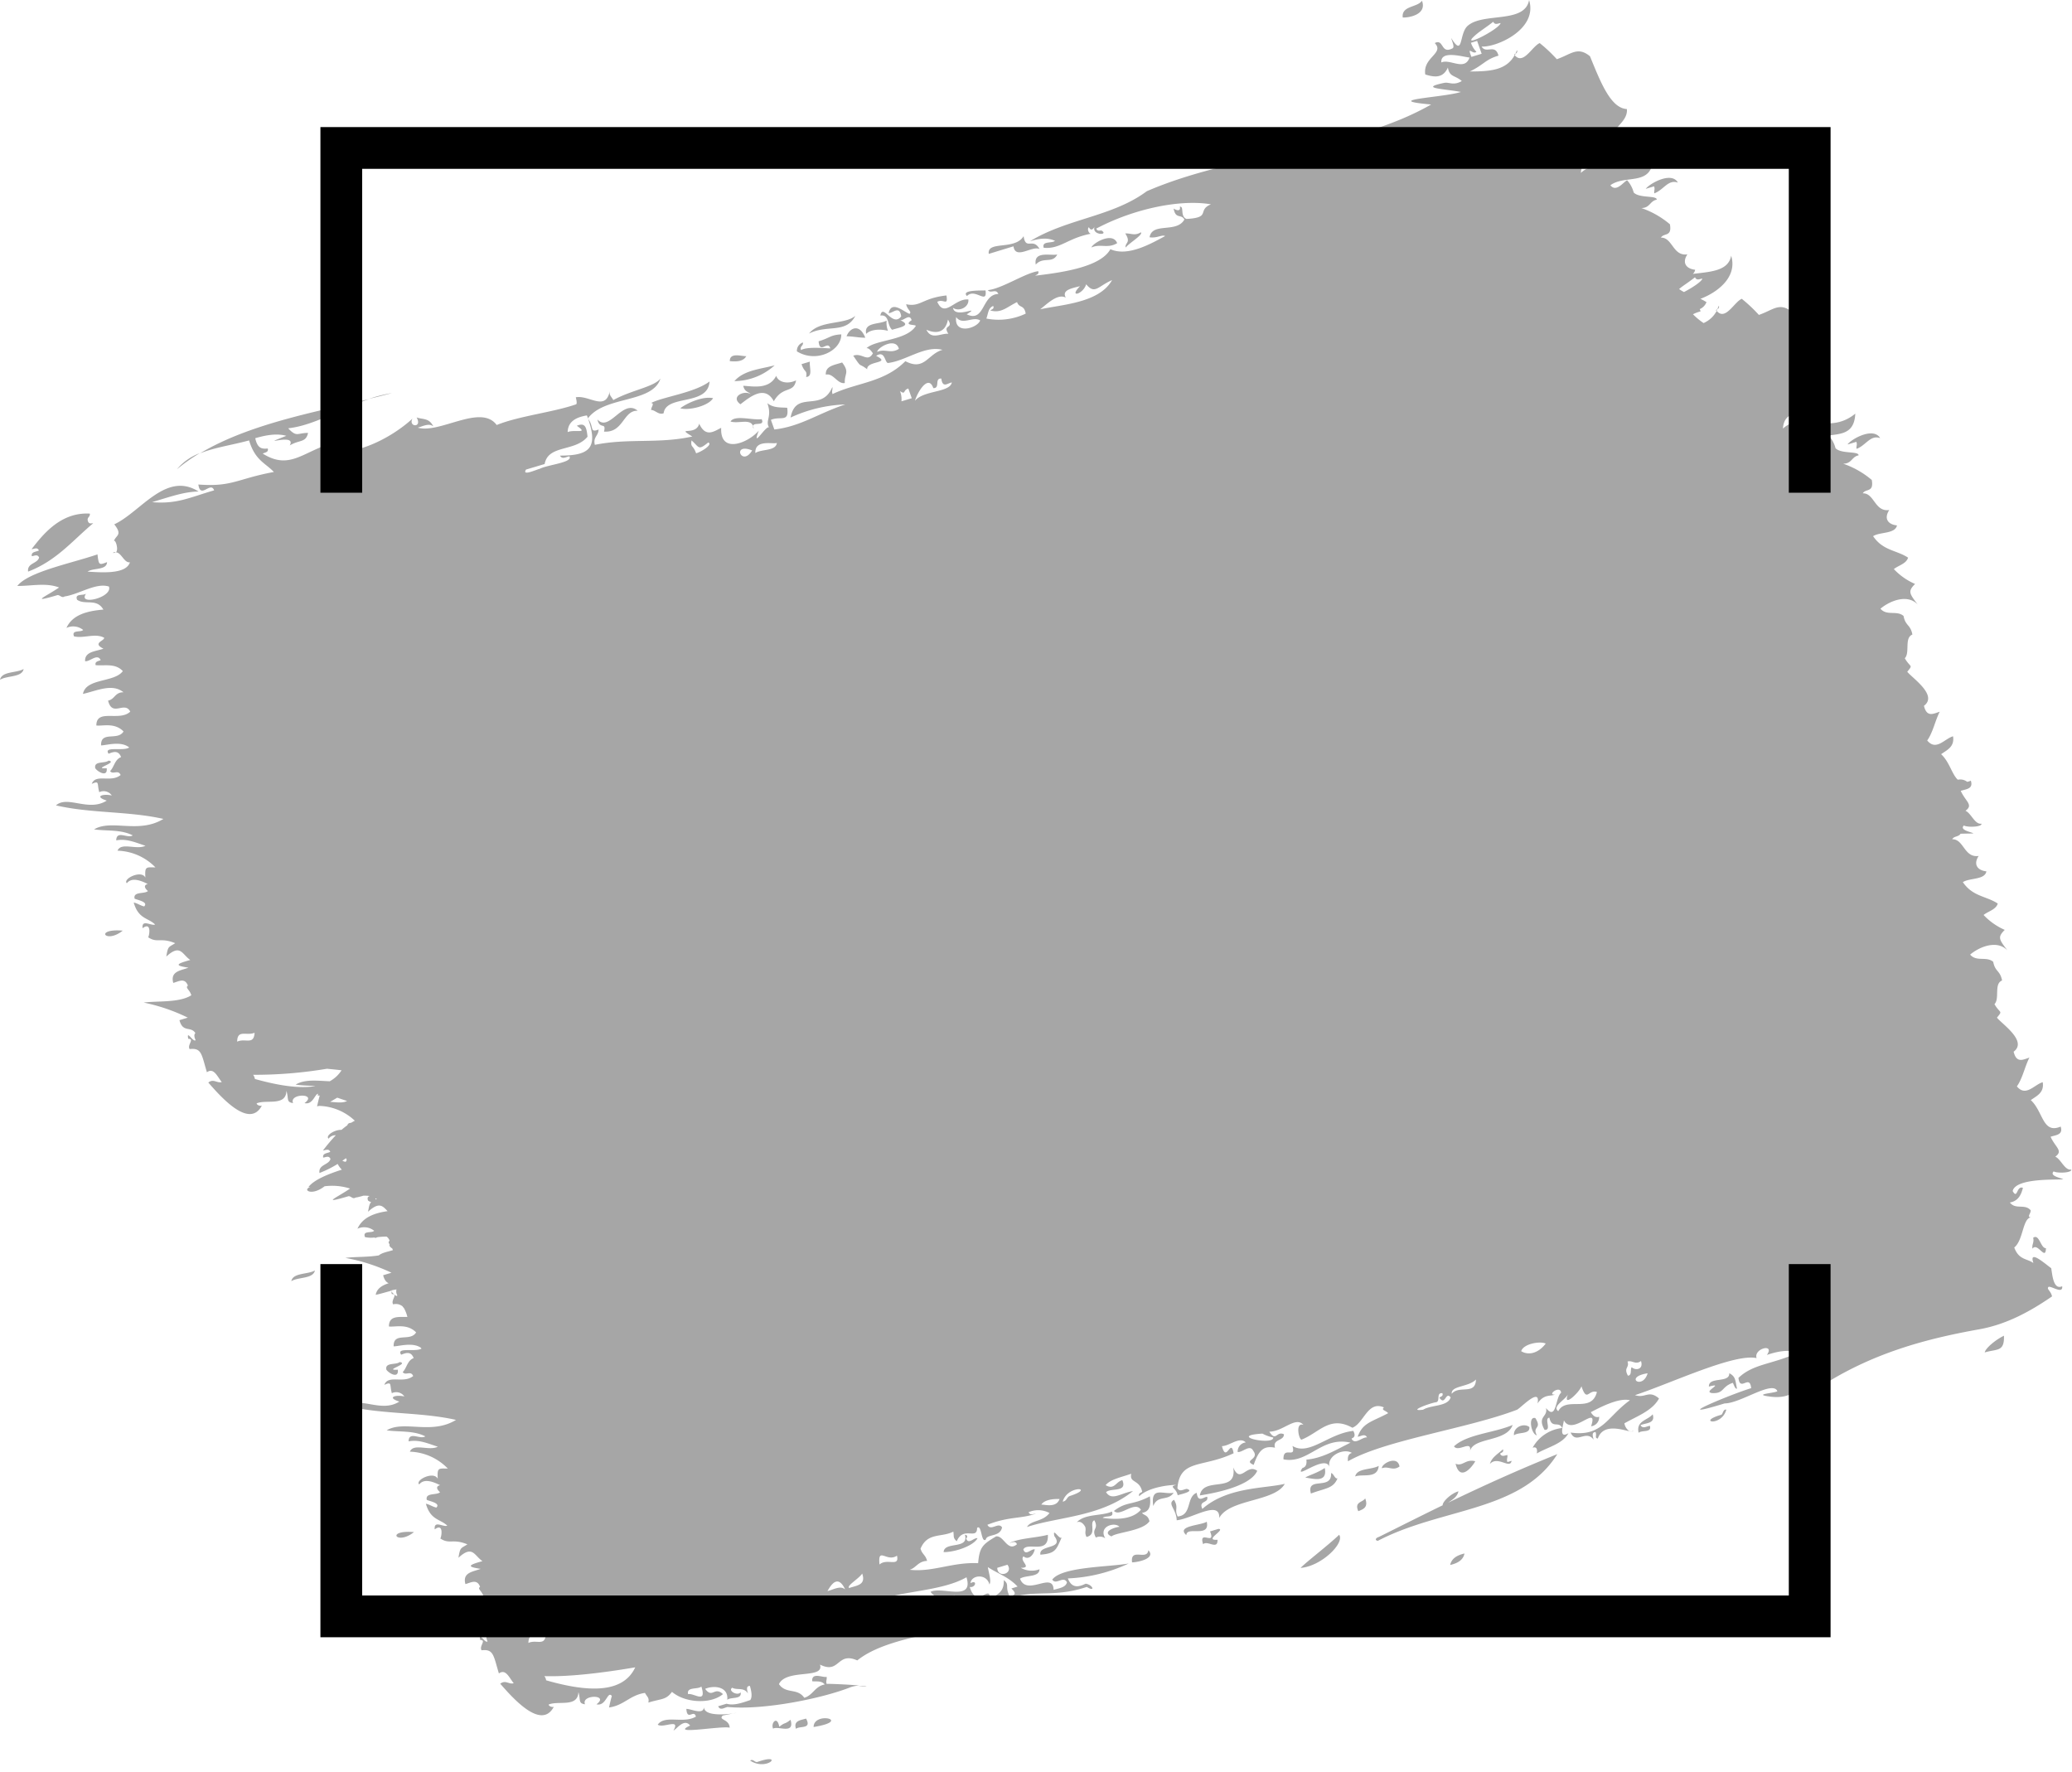
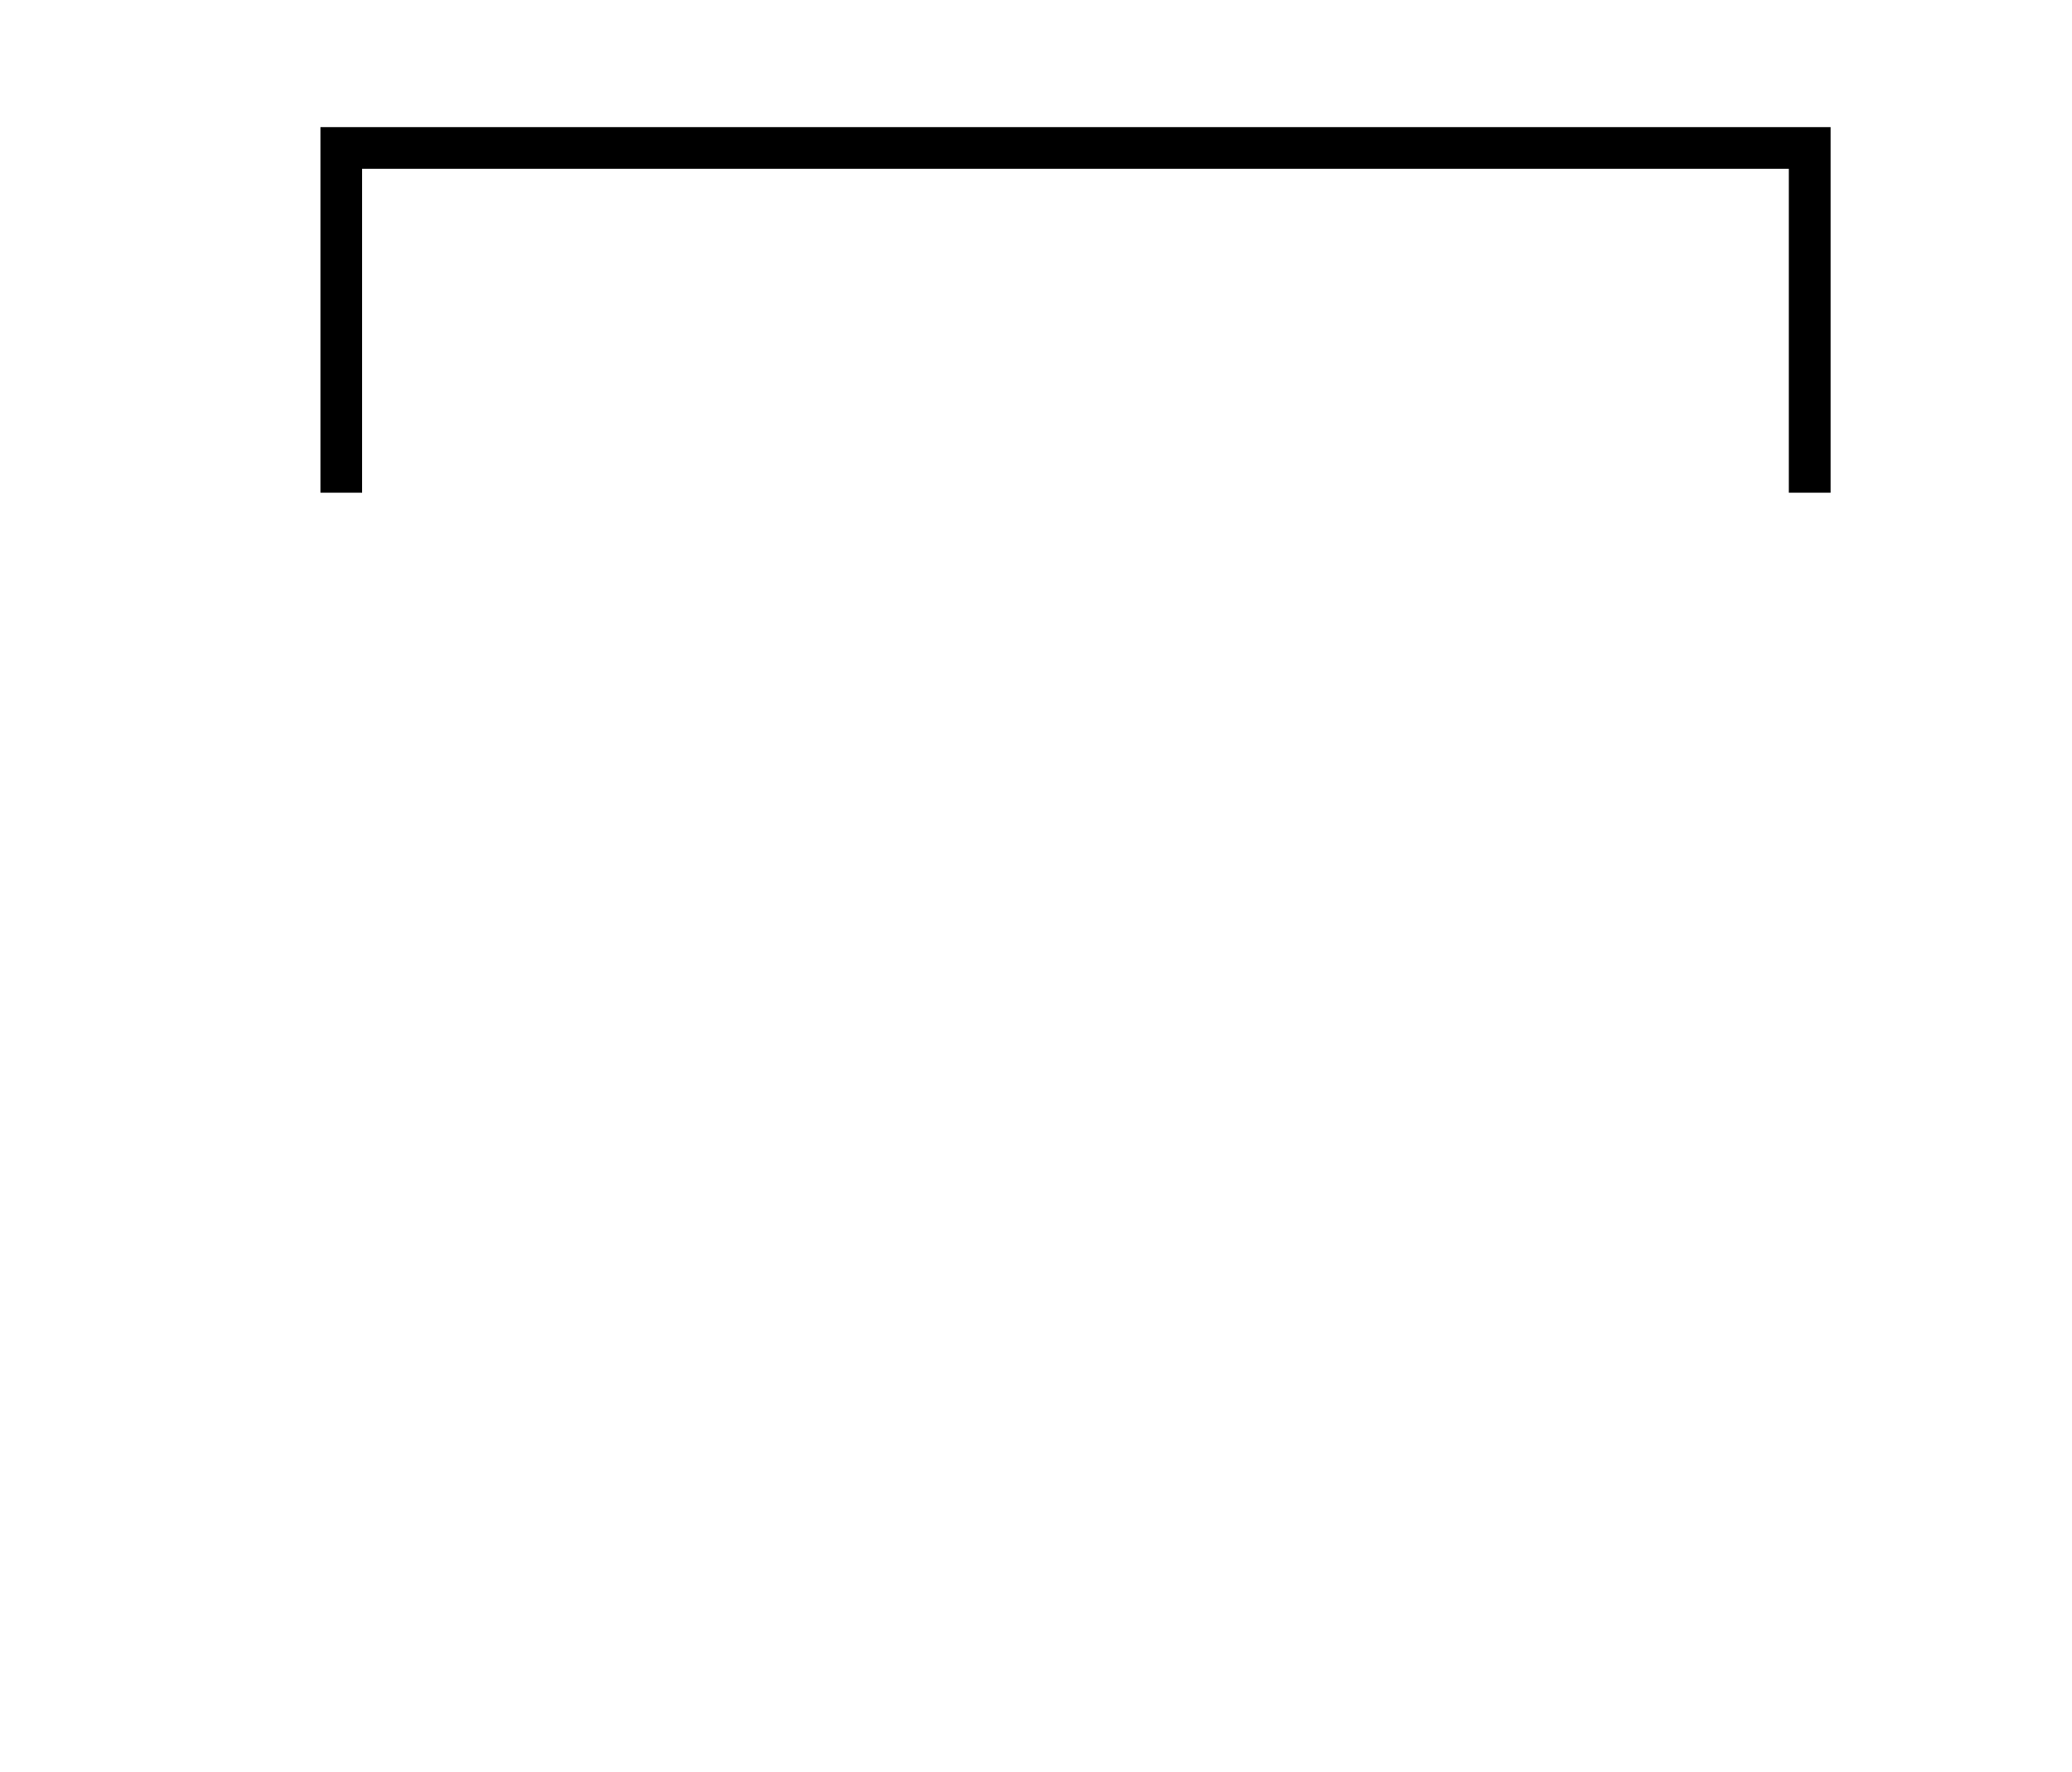
<svg xmlns="http://www.w3.org/2000/svg" data-name="Layer 1" fill="#000000" height="424.4" preserveAspectRatio="xMidYMid meet" version="1" viewBox="2.0 38.7 496.3 424.4" width="496.3" zoomAndPan="magnify">
  <g id="change1_1">
-     <path d="M29.72,170.92a.79.79,0,0,1-.7.21A1.18,1.18,0,0,1,29.72,170.92Zm175.05-51.67c1.53,0,3,.36,4.49.34C207.87,116.06,205.5,117.26,204.77,119.25Zm2.1-4.89c-2.52,2.15-8.54,1-11.08,4.23C200.18,116.37,204.6,118.71,206.87,114.36Zm-3.36,4.43c-2.65.15-2.61.81-5.43,1.66.28,3.26,2.23-.39,2.79,1.7-2.36-.11-5.72-.38-7,.41-.35-1,.62-1,.45-1.83a2.1,2.1,0,0,0-1.44,2.13C197.59,125.77,203.57,122.66,203.51,118.79Zm-16,7.42c-3.2.88-7.34,1.13-9.59,3.78A14.59,14.59,0,0,0,187.54,126.21Zm-29.61,9c1,.1.08.88.06,1.69,1,0,1.82,1.28,3,.78.6-4.59,10.62-1.62,11-7.61C168.37,132.8,160.63,133.78,157.93,135.24Zm7,1.27c2,.63,6.82-.53,7.9-2.41C170,133.48,165.85,135.69,164.94,136.51ZM23.07,163.56c-.35-1,.61-1,.44-1.84-6.92-.39-11.18,4.92-13.94,8.51.62,0,1.35-.56,1.75.32-.69.36-1.91.28-1.7,1.37.62-.06,1.35-.56,1.75.32-.41,1.5-2.92,1.3-2.64,3.37,6.8-2.58,10.69-7.49,15.6-11.58C23.88,164,23.35,164.3,23.07,163.56Zm8.33,98.05c-6.92-.57-4.12,3.29,0,0ZM7.66,198.94c-1.65,1-5.26.5-5.65,2.58C3.67,200.47,7.28,201,7.66,198.94Zm174.71-58.21c.18-1,2.91.15,2.07-1.63-2.23.31-6.43-1.09-7.46.56C178.81,140.26,181.69,138.89,182.37,140.73Zm17.44-12.29c1.79-.46,2.79,2.33,4.54,2-.12-2.28,1.23-2.49-.64-4.92C201.93,126.13,199.66,126.31,199.81,128.44ZM180.76,124c-1,.1-4-1-3.95,1.2C178.15,125.33,180,125.39,180.76,124Zm14.34,5c1.67-.12.71-2.35.89-3.68l-2,.6C194.7,128.06,195.38,127.24,195.1,129Zm-12.59,12.36a2.39,2.39,0,0,0-.14-.66A1.08,1.08,0,0,0,182.51,141.39ZM49.84,147.25a13.27,13.27,0,0,0-5.47,3.85A42.88,42.88,0,0,1,49.84,147.25Zm129.51-11.72c2.19-1.67,5.84-4.76,8-.72,2.2-3.83,4.71-1.77,5.33-5-2.25,1.06-4.34.31-4.76-1.1-1.71,3.44-5.83,2.46-7.9,2.4.39,1.56,1.21,1.33,1.8,2C180.29,132.08,176.85,133.71,179.35,135.53ZM342.6,38.88c-1.13,1.65-4.94,1.15-4.61,4C339,43,343.91,42.38,342.6,38.88ZM28,220.88c-.86.76-3.58,0-3.18,1.83.49.79,3,2.32,2.74,0C23.87,222.94,30.43,221.3,28,220.88ZM396.2,83.93l2-.6c.27.76-.07,1,.05,1.68,2.24-.81,3.3-3.41,5.65-2.57C402.39,79.69,397.13,82.65,396.2,83.93ZM90.36,134.24c1.89-.45,3.74-.91,5.51-1.39A35.26,35.26,0,0,0,90.36,134.24ZM271.62,98c.9-1.14,4.29-3.1,3.64-3.66-1.45.93-2.48.18-3.73.28C273,96.91,271.41,96.76,271.62,98ZM146.68,142.08c4.69.32,4.56-5.12,8.07-5-3.59-3-6.8,5.29-9.65,2.09C145.67,141.72,147.25,139.66,146.68,142.08Zm103.4-40c1.79-2,4-.13,5.16-2.42C253.66,100,249.58,98.73,250.08,102Zm19.52-5.1c-1-2.83-5.73-.15-6.19,1C265.63,97,267.29,98.32,269.6,96.94ZM251,98.35c-1.58-2.87-3.3.43-3.82-3.08-2.07,3.46-8.82,1-8.34,4.24l5.92-1.81C245.23,101,249.25,97.46,251,98.35ZM365.35,50.71c-.11.3-.23.58-.36.85A.6.6,0,0,0,365.35,50.71ZM214.69,117.94a5.4,5.4,0,0,1-.32-2.46c-1.66,1-5.52.29-4.89,3.19C210.51,117.6,212.82,117.44,214.69,117.94Zm150-66.16.14.16a3.41,3.41,0,0,0,.21-.38A2.07,2.07,0,0,0,364.64,51.78ZM238.06,108.26c-1.07.06-5.95-.16-4.44,1.35C235.52,107.58,238.54,111.82,238.06,108.26ZM413,113a2,2,0,0,0,.14.16l.21-.38A1.59,1.59,0,0,0,413,113Zm37.67,54.14c2.36,3.48,5.6,3.31,8.37,5.13-.44,1.47-2.27,1.83-3.41,2.74a15.38,15.38,0,0,0,5.08,3.56c-1.71,1.73-1.45,2.21.64,4.93-2.46-2.6-6.67-.9-8.93,1,1.54,1.8,3.89.33,5.53,1.73.47,2.46,1.65,2,2.12,4.46-2,.79-.52,4.35-1.82,5.68,1.35,2.32,2.06,1.44.59,3.23,1.19,1.52,7.39,5.62,4,8.16.68,2.85,2.28,1.89,3.78,1.41-1.13,2.21-1.61,4.93-3,6.89,2.13,2.6,4.14-.41,6.19-1,.39,2.52-1.41,3.26-2.86,4.29,2,1.82,2.59,4.84,4,6.11a2.78,2.78,0,0,1,2.26.51,4.28,4.28,0,0,0,.86-.28c.64,2-1.11,2-2.42,2.44,1.2,2.61,3.09,3.35,1.14,4.77,1.38.6,2.24,3.34,3.82,3.09.23.77-3.24.95-4.21.44-1.1,1.09,1.69,1.54,2.29,1.87-.21.07-1.46.05-3.08.1-.46.78-1.57.52-2,1.32,2.79-.07,2.84,4.51,6.34,4-1.31,1.95-.38,3.45,1.85,3.69-.38,2.08-4,1.53-5.64,2.58,2.35,3.48,5.59,3.31,8.36,5.13-.44,1.47-2.27,1.83-3.4,2.74a15.53,15.53,0,0,0,5.07,3.57c-1.71,1.72-1.44,2.2.65,4.92-2.47-2.6-6.68-.9-8.94,1,1.55,1.8,3.89.33,5.53,1.73.47,2.46,1.65,2,2.12,4.47-2,.78-.51,4.34-1.82,5.67,1.35,2.32,2.06,1.44.59,3.23,1.19,1.52,7.39,5.62,4,8.16.69,2.85,2.29,1.89,3.78,1.41-1.13,2.21-1.61,4.93-3,6.89,2.14,2.6,4.15-.41,6.19-1,.39,2.52-1.41,3.26-2.86,4.29,3,2.74,2.8,8.19,7.16,6.34.64,2-1.12,2-2.42,2.44,1.19,2.61,3.09,3.35,1.13,4.77,1.38.6,2.25,3.34,3.82,3.09.23.77-3.23.95-4.21.44-1.09,1.09,1.7,1.55,2.29,1.87-.65.24-11.36-.48-12.11,2.83,1.21,2.14.88-1.39,2.46-.76-.44,1.67-1.1,3.15-3.13,3.51,1.4,1.82,3.61.2,5,1.89,0,.8-1,1.57.05,1.68-2,.18-1.83,5.51-4,7.2,1.09,3,3,2.61,4.59,3.72-1.14-3.29,2.57,0,4.27,1.25.29,1.93.59,5.23,2.62,4.32.21,1.94-2.4,0-3.24.13-.62.55.54.93.81,2.3-5.49,3.79-11.13,6.76-17.44,7.88-12,2.15-25.92,5.54-39.17,14.49-5.45-.77-5.27,2.35-10.91,1.63-4.76-.6,2-.87,1.71-1.37-1.27-2.5-8.84,3-12.61,3-14.51,4.45,1.87-2.33,6.36-3.65-.37-3.48-2.67,1-3.05-2.46,3.61-3.46,8.16-3.19,14.26-6.07-2.25-.77-4.8-.33-7.45.57,2-2.85-3.22-1.57-2.47.76-5.37-1.18-20.54,6.05-29.12,8.87,2.49.85,3.26-1.35,5.75.8-1.59,2.94-5.22,4.21-8.29,5.95a2.79,2.79,0,0,0,1.22,1.9c-2-.42-6.34-1.9-7.59,1.74-.84-.13-.19-.69-.54-1.54-.94,0-.72.89-.45,1.84-1.83-2.56-4.21,1.23-5.52-1.73,7.63,1.08,8.69-3.79,14.21-7.74-2.74-.68-7.34,1.81-9.38,2.86.55.89,1.19,1.39,2,1.09a2.16,2.16,0,0,1-1.93,2.28c1.85-5.58-4.45,2.54-6.51-1.41-.15,1.14-1.35,4.54,1.08,3.07-1.35,2.57-4.95,3.33-7.58,4.86.22-1.11-.12-1.7-1-1.37a9.25,9.25,0,0,1,7.08-4.73c-.8-1.77-2.49.27-3.06-2.48-1.38.17.67,3.11-1.16,2.92-1.84-3.32.87-3,.35-5.23,2.56,3.18,2.22-2.56,3.62-3.66-.19-1.92-3.51.58-1.48.45-1.11.47-2.62-.19-4.17,2.13.83-4.17-4.11,1.18-4.93,1.5-11.79,4.52-31.55,7.23-40.47,12.34-.12-1,.07-1.77.94-2-2-1.23-6,.65-5.39,3.34-1-3.11-8.66,3.43-6.46.27.86-.22,1.07-1,.94-2,3.91-.35,7-2.31,10.58-4.07-7-1.61-10.05,5.17-16.06,4-.13-3.37,3.09.05,2.15-3.21,4,2.44,8.57-2.95,14.58-3.61.64,1.27.13,1.59-.44,1.85.81,1.65,2.54-.43,3.73-.28-.53-1-1.47-.26-2.25-.17,1.21-3.39,3.35-3.53,7.3-5.64-.53-.64-1.78-.74-1-1.38-3.91-1.71-4.8,3.8-7.57,4.87-5.37-3-7.86,1.11-12.12,2.83-.63.32-1.69-4.24.4-3.52-1.91-2.15-4.83,1.6-8.17,1.63,1.62,2.57,1.7-.26,3.5.63,0,1.66-2.77,1.07-2.14,3.21-3-.63-4,1-5.11,4.11-2.65-1.14,1.5-1.26-.1-3.36-.82-1.67-2.54.43-3.73.28a2.16,2.16,0,0,1,1.93-2.29c-1.47-1.52-3.87.86-5.7.88,1.06,4.2,2.14-2.14,2.79,1.71-7.49,3.55-12.84,1.32-13.46,8.35.53,1,1.47.28,2.25.18,2,.58-1.47,1.29-2.19,1.52-.29-1.78-2.27-2-.33-2.47-1.73,0-6.6.53-8.88,2.71-.25-.74.39-.78.72-1.06-.61-3-3.17-2.06-2.62-4.32-3,1-5,1.38-6.14,2.73,2.13,1.23,2.41-.82,4-1.2,1.28,3.05-2.78,1.78-3.9,2.88,1.38,2.17,3.49.22,6.46-.27-7.74,6.23-18,6.15-25.39,8.61.84-1.63,3.79-1.21,5.38-3.35a5.73,5.73,0,0,0-5-.19c.4.88,1.13.38,1.75.32-3.39,1.31-6.37.61-11.62,2.69.82,1.66,2.63-.78,3.51.64-.52,2.4-3.63,1.47-3.9,2.9-1.15.94-.93-3.75-2.08-2.79,0,3-3.27-.55-4.88,3.2-.95-.84-.62-1.15-.81-2.31-2.88,1.47-6.18.11-7.86,4.09.43,1.4,1.18,1.44,1.58,2.92-2.17.09-2.55,1.61-4.17,2.13,5.54.61,10.18-1.87,16.39-1.58.32-3.86,1.08-4.5,4.3-6.42,1.88-.25,2.72,3.83,5,1.88-.4-.9-1.13-.38-1.75-.32,2.38-1.14,6.41-1.21,9.15-1.94.26,4.79-4.84,1.63-5.87,3.49.5,1.69,1.87-.19,2.74,0-.27,1.3-1.48,2.7-2.7,1.67-1.11,1.1,2.26,2.77-.66,2.75a5.36,5.36,0,0,0,4.49.35c-.06,2-3.34,1.32-4.67,2.26,1.67,4.34,7.93-1.88,8.05,2.67,1.31-.4,2.92-.57,3.19-1.81-.82-1.67-2.63.77-3.51-.65,2.31-3.13,13.76-3,18.31-3.86a38.09,38.09,0,0,1-14.58,3.58c.94,2.4,2.54,2.1,4.27,1.26,1.74.26,2.39,2.12.27.77-8.83,3-13.76-.06-21,3.86,3.09,1.24-2.92,2.34-4.67,2.26.41,2.75,2,.74,3,.8-8,4.13-24.56,4.43-32.31,10.69-4.91-2.19-4.14,3.38-8.93,1,1.13,3.57-8.07.92-9.83,4.68,1.7,2.45,4.38.84,6.07,3.27,2.14-.65,2.51-2.74,4.89-3.19-.82-1-2-.63-3-.78-.15-2.25,2.58-.79,3.46-1.05.12.65-.23.91,0,1.68,2.21,0,6.62.28,7.23.35l.61.07a7,7,0,0,0-2.09.38c-6.81,2.71-20.9,5.56-29.48,4.74-.81.17-1.76.94-2.25-.17l2-.61c1.7.51,3.7-.19,5.7-.88.48-.72.33-1.93-.1-3.38-.94,0-.72.88-.45,1.83-1-1.62-2.57-.73-3.78-1.4-1.12.71,1.26,2.05,2,1.1.39,1.78-2.32,1.05-3.19,1.8.34-3.2-3.19-3.54-5.3-2.63,1.77,2.41,2.19-.67,4.27,1.26-2.89,2.45-9.05,2.16-12.21-.54-1.49,2-2.44,1.56-5.66,2.57.24-1.2-.23-1.26-.81-2.32-3.65.54-5,3-8.61,3.49.2-.94.42-1.86.67-2.76-1.05-1.33-1.32,2.56-3.68,2,3.24-2.39-3.76-2.39-2.74,0-1.68-.24-1-1-1.58-2.94-.14,3.79-4.84,2-7.13,3,0,.46,1.11.75,1.26.48-3,5.87-10-2.22-12.86-5.47,1.31-1,2.07.24,3.23-.12-1.07-1.28-1.89-3.54-3.55-2.34-1.31-4.31-1.24-5.89-4.15-5.55-.65-1,1.26-2.47-.32-2.46-.51-2.32,1.19.95,1.75.32-.39-.87-.37-1.4,0-1.69-1.09-1.75-3,0-3.82-3.1l2-.6a43.65,43.65,0,0,0-10.56-3.61c3.1-.44,8.53.1,11.41-1.76-.37-1.36-1.55-1.75-.82-2.31-.75-1.95-2.19-1-3.51-.64-.76-2.82,1.8-2.94,3.64-3.65-3.24-.49-3.15-.87.44-1.85-2-1.36-2.34-3.93-5.75-.81.43-2.53.48-2.17,2.15-3.21-3.56-1.46-4.26.09-6.52-1.43.21.15,1.06-3.92-1.31-2.16-.26-2.31,2.17-.42,3-.9-1.74-1.63-4-1.29-5.12-5.24.86.16,1.64.75,2.51.92,1.09-1.09-1.7-1.53-2.3-1.85-.39-1.78,2.33-1.05,3.19-1.82-.89-.78-1-1.44,0-1.69-1.77-.91-3.88-1.63-5-.18-1.07-1,3.45-3.3,4.44-1.36-.16-2.72.17-2.46,2.42-2.44a13.23,13.23,0,0,0-9.09-4.05c.84-2.11,4.59-.11,6.69-1.19-2.26-.71-4.45-1.77-7-1.28.06-2.54,2.79-.35,4-1.2-2.85-1.45-6.16-1-9.25-1.44,4.11-2.5,10.69,1.14,16.61-2.5-8.39-1.89-17.37-1.3-25.74-3.24,2.74-2.49,7.83,1.63,12.16-1.15-3.15-1-.84-1.71,1.21-1.22a2.37,2.37,0,0,0-3-.79c-.59-2.07.13-2.84-1.8-2,.94-2.52,4.6-.2,6.91-2.11-.57-1.4-1.83,0-2.51-.94,1-1,1.09-2.78,2.63-3.36-.66-1.67-1.82-1.28-3-.8-1.28-1.9,3.4-.56,4.88-1.47l-.22-.24c-2-1.36-5.46-.25-6.46-.3-.11-3.55,4-1,5.38-3.34-2.14-2.2-5.08-1.22-6.51-1.42,0-2.58,2.16-2.27,4.42-2.28a8,8,0,0,0-.84-2.14,2.45,2.45,0,0,1-.33-.41,2.56,2.56,0,0,0-2.24-.47c-.65-1,1.26-2.47-.32-2.46-.12-.54-.11-.77,0-.82-1.28.31-2.58.75-3.86,1,.29-1.54,1.56-2.27,3.11-2.78-.54-.22-1-.69-1.33-1.91l2-.6A43.94,43.94,0,0,0,84.73,340c2.1-.3,5.27-.15,8-.6.81-.68,2.2-.88,3.38-1.26a2.38,2.38,0,0,0-.16-.4c-.61-.39-.74-.69-.63-1-.25-.33-.36-.57,0-.85a1.94,1.94,0,0,0-.73-1,17.18,17.18,0,0,0-2.13.14c-.22.08-.43.16-.65.22l0-.15a7,7,0,0,1-2.38-.08c-.67-1.64,1.63-.88,2.19-1.52a3.79,3.79,0,0,0-4-.49c1.2-2.66,3.9-3.74,7.22-4.21-1.18-1.24-2-2.32-4.68.14.25-1.44.37-1.94.74-2.3a2.79,2.79,0,0,1-.73-.37c-.29-.7,0-1,.4-1.09A8,8,0,0,0,89,325.1a12.3,12.3,0,0,1-1.84.45c-.72.47-1.11-.46-1.75-.31-6.8,2-2.66.29.44-1.85a14.18,14.18,0,0,0-6.11-.55c-3.09,2.43-5.42.86-3.42.18h-.44c1.28-1.66,4.38-3,8-4.16a5.4,5.4,0,0,1-1-1.37,25.69,25.69,0,0,1-4.36,2.17c-.28-2.07,2.23-1.87,2.64-3.37-.39-.88-1.13-.38-1.75-.32-.21-1.09,1-1,1.7-1.38-.4-.87-1.13-.36-1.75-.32a43.42,43.42,0,0,1,3.08-3.65,2.1,2.1,0,0,0-1.75.82c-.78-.76,1.48-2.19,3.11-2.11a17,17,0,0,1,1.4-1.1c.13-.42.4-.56.9-.59.29-.18.59-.35.89-.5a12.92,12.92,0,0,0-8.52-3.55l0,0c-.18,0-.34.09-.52.11.19-.88.4-1.75.63-2.6-.15,0-.3,0-.45.05a1.63,1.63,0,0,1,.06-.47c-.75,0-1.25,2.73-3.25,2.24,3.24-2.38-3.76-2.39-2.74,0-1.68-.24-1-1-1.59-2.94-.13,3.8-4.83,2-7.13,3,0,.47,1.12.76,1.27.48-3,5.87-10-2.22-12.86-5.47,1.31-1,2.07.24,3.23-.12-1.07-1.28-1.89-3.54-3.56-2.34-1.3-4.31-1.23-5.89-4.14-5.55-.65-1,1.26-2.46-.32-2.46-.51-2.32,1.19.95,1.75.32-.39-.87-.37-1.4-.05-1.69-1.1-1.74-3,0-3.82-3.1l2-.6a43.79,43.79,0,0,0-10.56-3.61c3.09-.44,8.52.1,11.4-1.75-.36-1.36-1.54-1.75-.81-2.32-.75-1.95-2.19-1-3.51-.64-.76-2.82,1.8-2.94,3.64-3.65-3.24-.49-3.15-.86.44-1.84-2-1.37-2.34-3.94-5.75-.82.43-2.53.48-2.17,2.14-3.2-3.55-1.47-4.25.08-6.51-1.44.21.15,1.06-3.92-1.31-2.15-.26-2.32,2.17-.43,3-.9-1.74-1.64-4-1.3-5.12-5.25.86.16,1.64.75,2.5.93,1.1-1.1-1.69-1.54-2.29-1.86-.39-1.78,2.33-1.05,3.19-1.82-.89-.78-1-1.44-.05-1.69-1.77-.91-3.88-1.63-5-.18-1.07-1,3.45-3.3,4.44-1.36-.16-2.72.17-2.46,2.41-2.44a13.19,13.19,0,0,0-9.08-4c.84-2.11,4.58-.11,6.69-1.18-2.26-.72-4.45-1.78-7-1.29.06-2.54,2.79-.34,3.95-1.2-2.85-1.45-6.16-1-9.25-1.43,4.11-2.51,10.69,1.13,16.6-2.51-8.38-1.89-17.36-1.3-25.73-3.24,2.74-2.48,7.82,1.63,12.16-1.15-3.15-1-.84-1.71,1.21-1.22a2.37,2.37,0,0,0-3-.79c-.59-2.07.13-2.84-1.8-2,.94-2.52,4.6-.2,6.91-2.11-.57-1.4-1.84,0-2.52-.94,1-1,1.1-2.78,2.64-3.36-.66-1.67-1.82-1.28-3-.8-1.3-1.92,3.53-.52,4.94-1.5-2-1.68-5.7-.46-6.74-.5-.11-3.56,4-1,5.38-3.34-2.14-2.21-5.08-1.23-6.51-1.43,0-4.13,5.56-.86,8.12-3.32-1.34-2.65-4.31,1.43-5.31-2.64,1.65-.33,1.61-2,3.68-2-2.67-2.18-6.32-.37-9.7.4.71-3.83,7.57-2.68,9.55-5.47-1.82-1.94-4.28-1.21-6.51-1.42-.24-.93.67-.92,1.21-1.22-.82-1.67-2.55.42-3.73.28-.15-2.32,2.53-2.35,4.39-3-2.76-1.38.18-1.82.18-2.62-2.16-1.19-4.93.23-7.23-.34-.68-1.65,1.63-.89,2.19-1.53a3.79,3.79,0,0,0-4-.49c1.38-3.08,4.79-4.05,8.84-4.39-1.61-2.79-4.34-1-6.29-2.35-.67-1.64,1.63-.88,2.19-1.52-2.29,3.06,6.4,1,5.43-1.65-3.1-1-7.16,1.88-10.64,2.38-.71.47-1.1-.46-1.74-.31-6.8,2-2.66.29.44-1.84-3.07-1.2-6.62-.35-10-.37,2.61-3.39,12.83-5.39,19.2-7.56.31,2.57.36,2.62,2.29,1.85-.06,2-3.33,1.34-4.66,2.28,3,.16,9.22.76,10.14-2.24-1.36.22-2.05-2.34-3.34-2.38.78-.83-.4-3.77-.53-2.4.17-1.73,2.37-1.47.12-4.31,6.3-2.92,12.38-12.82,20.19-7.86-3.43.06-6.51,1.16-11.13,2.55,6,.51,9-1.14,14.86-2.83-.82-2.29-3.28,2.21-3.78-1.4,8.1.63,9.31-1.38,18.09-3-2.07-2.18-4.51-2.78-5.94-7.56-4.13,1.13-8.27,1.68-11.76,3.1,11.71-7,27.35-9.86,40.52-13-7,2.33-13,6.27-19.39,7,2.08,2.22,2.15,1.1,4.76,1.1-.53,2.4-2,1.58-4.39,3,1.85-3.26-8.42.67-.82-2.3-2.28-.63-4.83-.19-7.44.57.56,2.67,1.81,2.56,3,2.47.24.92-.67.92-1.21,1.22,6.11,3.82,9.24,0,15.63-2.2.16.94.07,1.4-.21,1.52,6.18,1.51,15.11-2.8,20.44-7.69-1.07,2,2.45,2.32,1-.3,1.39.54,3,.05,4,2.17-1-.86-2.41-.1-3.72.29,5.31,1.51,15.09-5.79,18.9-.64,5.45-2.2,13.37-3,19-4.95.39-.15-.07-1.69-.05-1.69,3.23-.6,7.2,3.55,8.17-1.64-.24,1.19.23,1.27.81,2.31,4.34-2.41,9.68-3.12,11.3-5.15-1.95,6-13.41,4.06-17.4,9.56,1.56,1.93.33,3.53,2.57,2.64,0,1.49-1.37,1.81-.89,3.67,8-1.64,15.3-.2,23.35-2-4.18-2.53.87,0,1.65-3.07,1.57,3.5,3.71,1.72,5.26,1-.3,6.48,6.62,3.51,9,.67-1.8,4.77,1.78-1.44,2.47-.75-1-1.69.8-2.54-.42-5.84,1.4,1.16,3.11,1,4.76,1.11.52,3.67-1.63,1.9-3.9,2.9.28.77.55,1.53.82,2.3,6.31-.71,10.6-3.9,17-6a34.2,34.2,0,0,0-13.1,3.14c1.26-6.74,7.41-1.09,10-7.31.13.65-.22.92.05,1.69,5.71-2.76,12.33-2.71,17.44-7.88,4.61,2.42,5.34-1.72,8.89-2.71-4.24-1.13-8.81,2.68-13.1,3.15-.76-.25-.68-3.09-2.79-1.71,3.83,1.91-2.3,1.09-2.15,3.21-2.22-1.72-1.15,0-3.33-3.25,2.11-.8,3.42,1.73,4.71-.58-.46-.62-.91-1.24-1.53-1.23,2.3-2.1,9.53-1.76,11.8-5.31,0-.42-3.08,0-1-1.39-.5-1.7-1.87.19-2.74,0,2.93,1.3-.21,1.75-1.92,2.3-1.25-1-.6-3.73-2.84-3.4.63-3.1,2.92,2.94,5,.19-.4-2.74-2-.73-3-.79.66-3.17,3.7-.24,5,.19.61-.57-.54-.93-.81-2.31,3.44.74,3.83-1.47,9.65-2.1.45,2.72-.79.67-2.2,1.53,1.81,4,4.14-.88,7.45-.57.21,1.88-2.28,3-3.68,2,.45,2.79,7-.87,3.29,1.56,4.38,2.07,3.56-4.79,7.57-4.87-.57-1.4-1.83,0-2.51-.93,3.33-.31,9.05-4.17,12.06-4.53.26.76-.39.78-.71,1.07,6.68-.78,15.65-2.11,18-6.34,4.3,1.94,10.18-1.6,13.1-3.14-.64-.43-2,.57-3.72.28.66-3.69,6.47-.9,8.34-4.24-.72-1.42-2.13,0-2.57-2.64.59.42,1.78.8,1.48-.45,1.11-.1,0,2.27,1.58,2.94,6.08-.31,2.43-2.07,5.88-3.5-7.27-1.25-18.39,1-27.47,5.81.28.75.81.42,1.26.47,1.87,1.17-2.42,1.19-1.68-.91-.3.58-.87,1.09-1.34.12-.55.39.05,1.69.55,1.54C257.76,95.7,256,98.42,252,98.05c-.54-1.7,2-1,2.69-1.67-1.79-.82-3.82-.58-6,.12,9-5.51,19.74-5.86,28-12,21.15-9.18,49-9.8,68.11-20.77-12.44-1.12,2.84-1.64,7.13-3-4-.78-10.27-.87-4-2.18,1.16-.25,2.19.75,4.21-.44-1.66-1.44-2.95-.89-3.33-3.24-1.11,2.51-3.07,2.43-5.42,1.66-.64-4.12,4.68-5.05,2.27-7.51,2.22-1.16,1.39,2.78,4.27,1.25.53-.31-.08-1.53-.33-2.46,2.94,4.76,1.85-1,3.91-2.89,3.69-3.34,13.72-.46,14.75-6.21,2.16,7.06-7.89,11.38-11.38,11.14,1.08,1.86,3.25-.8,4.05,2.18-3.08.87-3.6,2.23-6.86,3.79,4.94,0,8.74-.31,10.73-3.91,2.07,2.48,4.18-2.12,6-2.89a35.85,35.85,0,0,1,4.1,3.86c3.39-1.15,4.94-3.16,7.94-.71,2.5,6.08,4.92,12.45,8.84,12.65.38,3.81-5.84,5.16-2.72,9.36-2.47,3-8,.72-8.29,5.93,4.68-4.37,10.84,1.74,17.32-3.58-.32,6.93-6.6,3.87-10.26,6.54,1.38,1.78,3.09-.74,4-1.2a7,7,0,0,1,1.58,2.93c1.34,1.44,5.6.65,5.52,1.73-1.65.3-1.61,2-3.68,2a21.25,21.25,0,0,1,6.84,3.89c.55,3.11-1.48,2-2.15,3.2,2.79-.07,2.84,4.51,6.34,4-1.31,1.95-.38,3.45,1.85,3.69a1.57,1.57,0,0,1-.56,1c4.06-.52,8.52-.62,9.19-4.36,1.56,5.11-3.26,8.78-7.37,10.33a12.24,12.24,0,0,1,1.46.79,3,3,0,0,1-1.61,1.67,3.08,3.08,0,0,1,.19.54,10.09,10.09,0,0,0-1.82.69,16.33,16.33,0,0,0,2.54,2.11,6.48,6.48,0,0,0,3.15-2.92c2.07,2.48,4.18-2.12,6-2.89a35.85,35.85,0,0,1,4.1,3.86c3.39-1.15,4.94-3.16,7.94-.71,2.5,6.07,4.92,12.45,8.83,12.65.39,3.8-5.83,5.16-2.71,9.35-2.47,3-8,.73-8.29,5.94,4.68-4.37,10.83,1.74,17.32-3.58-.32,6.93-6.6,3.86-10.27,6.54,1.38,1.78,3.09-.74,3.95-1.21a6.79,6.79,0,0,1,1.58,2.94c1.35,1.43,5.61.65,5.53,1.72-1.65.31-1.61,2-3.68,2a21.25,21.25,0,0,1,6.84,3.89c.55,3.11-1.49,2-2.15,3.2,2.79-.07,2.84,4.51,6.34,4-1.31,2-.38,3.45,1.85,3.69C455.93,166.62,452.31,166.07,450.66,167.12ZM217.31,122.26c-.72-2.83-5.05-.41-5.21.73C214,122.13,215.32,123.53,217.31,122.26Zm-4.64,291.18c1.74-1.61,4.84.74,4.18-2.12C214.4,413,212.21,409,212.67,413.44ZM408,105.11c-1.75,1.37-2.86,2-3.81,2.82a9,9,0,0,0,1.17.72c1.94-1,4.26-2.52,4.4-3.22C409.16,105.49,408.42,106,408,105.11ZM361.43,44.23c-.62.06-1.35.56-1.75-.32-1.81,1.42-2.93,2.08-3.91,2.89C350.74,51,361.14,45.75,361.43,44.23Zm-7,8.1,2.47-.75-1.09-3.09-1.48.46a5.47,5.47,0,0,0,1.31,2.15C354.75,51.93,353.32,49.4,354.45,52.33Zm-.5.15c-1.85-.24-6.94-1.77-6.69,1.18C349.34,52.71,352.81,55.82,354,52.48ZM251.14,112.79c5.17-1.15,14.15-1.5,17.23-7-3.4,1.48-4.12,3.53-6.2,1-.74,2.45-4.32,3.33-1.48.46-2.2.53-4.4,1-3.4,2.74C255.29,108.89,252.66,111.66,251.14,112.79ZM238.26,115a15.12,15.12,0,0,0,9.42-1.18c-.37-2.2-1.52-1.24-2.07-2.76-2.44,1.18-3.78,2.75-6.41,2,.32-.29,1-.32.71-1.07C238.68,112.42,238.69,113.9,238.26,115Zm-1.48.45c-1.72-1.08-4.27,1.27-5.75-.8C230.45,118.92,236,117.41,236.78,115.47Zm-7.63,3.18c-1.48-2.3,1.39-1.08-.09-3.38-.55,2.83-2.42,3.62-5.16,2.43C225.11,120.21,227.37,118.48,229.15,118.65Zm-8,16.07c2.11-2.57,8.34-1.92,8.84-4.39-.94.09-2.2,1.51-2.52-.94-1.72-.12-.2,2.39-1.92,2.29C224.4,128.29,221.78,132.54,221.15,134.72Zm-3.23.13,2.47-.75-.82-2.31c-1.36.35-.53,1.58-2,.61A5.2,5.2,0,0,1,217.92,134.85Zm-35,12.38c1.49-1,4.93-.41,5.16-2.43C187.32,145.2,182.75,143.8,182.93,147.23Zm-.76-.62c-5-2-2.49,4.11,0,0Zm-13.43.68c1.24-.32,4.11-2.12,2.91-2.59-2.46,2-2.11,1.15-4-.49C167.37,146,168,145.17,168.74,147.29ZM131.26,151c1.93-1,8.06-1.51,7.13-3-.78.1-1.73.84-2.25-.17,7.27,0,9.34-1.9,6.44-9.63-2.63.44-4.54,1.47-4.61,4,1.67-.74,5.19.56,2.19-1.52,2-.83,2.32.31,2.57,2.62-3,3.67-9.43,1.86-10.27,6.54L128,151.17C126.94,152.82,130.4,151.2,131.26,151ZM58.81,288.2c1.93-.92,4,.92,4.17-2.13C61.09,286.88,58.83,285.2,58.81,288.2Zm18.75,10.64c-1.58-.12-3.19-.11-4.74-.35,2.18-1.33,5.06-.93,8.16-.8a7.74,7.74,0,0,0,2.83-2.63c-1.16-.14-2.33-.26-3.5-.37a104.37,104.37,0,0,1-17.69,1.45,2,2,0,0,1,.43,1C68.55,298.68,73.63,299.51,77.56,298.84Zm7.57,3.57c-.79-.25-1.56-.53-2.35-.79-.57.33-1.13.67-1.71,1C82.43,302.69,84,303,85.13,302.41ZM84,316.74a4.32,4.32,0,0,0,.77.25c.35-.34.31-.62.07-.86ZM92,326l.25-.16-.33-.12A.51.51,0,0,0,92,326ZM97.19,349a1.87,1.87,0,0,1-.22-1.45,14.56,14.56,0,0,0-1.52.3C95.78,347.9,96.78,349.49,97.19,349Zm31.38,83.22c1.93-.91,4,.93,4.17-2.12C130.85,430.94,128.59,429.26,128.57,432.25Zm25.57,5.85c-8.14,1.38-16,2.29-21.76,2.1a1.91,1.91,0,0,1,.43,1C142.66,444,151.16,444.44,154.14,438.1ZM170,442.66c-.86.77-3.58,0-3.19,1.82C168.25,444.17,171.33,446.94,170,442.66Zm34.42-23.29c-1.71-3.6-3.33-1.15-4.22.43C201.62,419.47,203.25,418.41,204.38,419.37Zm4.12-3.81c-.64,1.17-3.91,3-3.13,3.51C207.09,418.45,209.54,418.43,208.5,415.56Zm34.8-2.08-2.47.75C240.91,416.83,244.89,415.62,243.3,413.48Zm-8.84,4.4c1.67-.86,1.18,1.2-.22.93,1.6,5.4,4.93-.84,4.81,2.78,2.62-1.2,3.38-2.14,3.36-4.42,1.44,1.18.2,1.47,1.36,3.84,1.51-.22,1.63-.7.44-1.83l1.49-.46c-2.19-2.34-4.75-3.09-7.12-4.66.22,1.46.88,3.28.38,4.16C238.35,415.55,234.68,415.9,234.46,417.88Zm-22,4.16c3.43,1.57,14.89,3.73,18.14-1.26-2.16.72-4.27,1.22-5.75-.8,2.73-1.36,10.41,2.45,8.61-3.49C227.63,419.84,218.16,419.73,212.43,422Zm43.36-24.29c-1.32-.06-3.65.09-4.44,1.35C252.14,399,255,400,255.79,397.75Zm.76.61c1-.19.83-1.09,1.71-1.36C264.51,395,257.72,394.3,256.55,398.36Zm47.83-16.28c-8.8.51,2.73,2.93,2.52.94A9.74,9.74,0,0,1,304.38,382.08Zm45.06-8.61c-1.25-1.72-1.31,2.13-2.74,0,.32-.29,1-.32.72-1.07-1.55-.15-.46,1.83-1.43,2.15-1.45.18-7.17,2.31-3.19,1.81C344.77,375.17,348.74,375.64,349.44,373.47Zm6.1-4.42c-1.73,1.93-6.12,1.5-5.88,3.49C351.52,370.39,355.46,373,355.54,369.05Zm16.68-8.51c-1.38-.71-5.47.06-5.92,1.81C368.4,363.54,370.71,362.56,372.22,360.54Zm12.28,11.6c-2.12-.78-2.42,2.62-3.77-1.4-.41,1.37-4.7,5.46-3.18,1.82-.46,1.32-4,3-2.37,4.14C377.15,373.06,383.18,377.32,384.5,372.14Zm8.3-5.93c1,.86,2.84.45,2.19-1.52-1.31,1-2.07-.24-3.23.13.54,1.54-1,1.39.1,3.38C392.91,368.14,392.47,366.86,392.8,366.21Zm3.78,1.42c-5.8.92-1.19,4.09,0,0Zm48-222.5,2-.6c.27.76-.08,1,.05,1.68,2.24-.81,3.3-3.42,5.65-2.57C450.74,140.89,445.48,143.85,444.55,145.13ZM413.7,111.91c-.11.3-.23.58-.36.85C413.62,112.6,413.88,112.43,413.7,111.91ZM187.18,452.75c1.13-.74,5.26,1.5,4.17-2.12-1.51,1.21-1.18.46-2.69,1.67C188.14,449.47,186.56,451.47,187.18,452.75Zm5.48.05c.85-.79,3.86.18,2.41-2.46C193.77,450.75,192,450.81,192.66,452.8Zm4.22-.44c9.45-1.54,0-3.84,0,0Zm-13.45,8.36c-.62.21-1.05-.83-1.75-.32C185.73,463.09,190,458.43,183.43,460.72Zm-5.9-11.6c.91-.12,1.17-.21,0,0ZM77.43,343c-1.66,1-5.27.5-5.65,2.57C73.43,344.53,77,345.07,77.43,343Zm23.73,62.67c-6.92-.57-4.12,3.28,0,0Zm74,43.93,2.39-.48c-1.95.27-6.89.68-6.94-1.55-.07,2-3.1.42-4.21.45.19,3,1.84,0,2.29,1.85-3,1.78-7.48-.51-9.15,1.94,1.44.9,5.49-1.65,3.77,1.4.87-.45,2.58-3,4-1.2-5.16,2.37,7.44,0,9.47.51C176.69,450.4,173.92,450.72,175.14,449.6Zm98-36.68c1.24,0,5.82-.89,3.9-2.91C276.77,412.6,272.7,409.29,273.16,412.92Zm47.67-21.37c.24,4.27-6,.63-4.83,4.89,3.42-1.31,5.35-1.14,6.37-3.64C321.71,393,321.44,391.58,320.83,391.55ZM482,358.64c-1.7.79-4.35,2.84-4.61,4C480.34,361.75,482.14,362.57,482,358.64ZM207.65,442.5c3.12.33,1.82-.09,0,0Zm185.59-61.08a1.61,1.61,0,0,1-.53.14C393,381.58,393.19,381.56,393.24,381.42Zm-1.07.05a1.08,1.08,0,0,0,.54.09ZM362,385.84c-1.14,1.08-2.67,1.86-3.13,3.51,1.89-2.06,4.82,1.35,5.2-.75l-1,.3c-.27-.76.08-1,0-1.68-.63.06-1.36.55-1.76-.33C361.6,386.6,362.25,386.59,362,385.84Zm32.5-3.95c.71-.71,3.23.05,2.69-1.67-.79.09-1.73.82-2.24-.17,1.34-.55,3.62-.36,2.91-2.59C396.7,378.9,393.82,379,394.5,381.89Zm19.79-4.32c-6.06,1.73.1,2.95,1.21-1.23C414.7,376.19,414.69,377.45,414.29,377.57ZM277.43,397.11c-4.28,2.23-5.51,1.11-8.61,3.49,1.44,1.59,5-2.56,6.46-.28-1.71,2-5,2.54-9.15,1.95.57-.65,2.87.11,2.2-1.52-2.39,1.13-6.37.45-8.4,2.55.84-.3,1.48.21,2,1.09.32,1-.26,1.26.32,2.45,2.61-.61.54-3.39,1.87-4,1.2,2.25-.83,1.88.37,4.14a2.24,2.24,0,0,1,2.25.18c-1.71-2.89,2.3-4,3.4-2.75-1.12.07-4.31,1.19-1.92,2.3,1.13-1,7.54-1.28,9.11-3.64-.39-1.55-1.21-1.31-1.8-2C277.46,400.8,277.67,399.14,277.43,397.11Zm-44.3,9.24c1,3.55-5,1.47-5.1,4.12,2.93,0,7.23-1.58,8.11-3.33-.86-.2-2.23,1.68-2.73,0A.42.42,0,0,0,233.13,406.35ZM97.73,364.94c-.86.76-3.58,0-3.18,1.83.49.79,3,2.32,2.74,0C93.63,367,100.19,365.36,97.73,364.94ZM489,335.18c.28,1.15-.35,1.55-.17,2.61,1.22-1.68,3.15,3.08,3.23-.13C490.81,337.77,490.47,334.1,489,335.18ZM251.2,411.08c3.72-.29,3.8-1.24,5.1-4.12-.56.62-2.25-2.62-1.75-.32C257,409.89,250.76,408.6,251.2,411.08Zm118.55-32.72c-1.79-.48-1,3.88.37,4.14C368.91,380.24,371.49,381.05,369.75,378.36Zm42.15-6c3.15.26,2.33-1.49,5.16-2.44.31.57.54,1.52,1,1.4-.43-2-.29-2.9-1.85-3.7.1,2.46-5,.72-4.88,3.2C415.23,369.8,410,372,411.9,372.33ZM355.36,388.7c-2.36-.6-2.95,1.31-4.71.6C351.78,393.92,354.88,389.67,355.36,388.7ZM290,400.12c-1-2.07,1.58-1.3,1.15-2.91-.93.08-2.19,1.52-2.51-.95-2.57,1-1.06,5.38-4.56,5.67-.86-1.8.31-2-.87-4-1.71,1,.57,2.16.64,4.91,3.62-.34,10.41-5,10.19-.55,2.45-4.58,13.33-3.86,15.7-8.18C305,395.27,296,394.81,290,400.12ZM303.14,391c-2.54-1.89-4,3.29-5.75-.82,1.06,6.44-7.19,2-8,6.71C292,396.49,301.43,394.9,303.14,391Zm16.17-.68c-1.6,1.12-4.06,1.85-4.66,2.29C316.64,392.9,320.05,393.94,319.31,390.31Zm-5.78,23.93c5-.39,10.64-6,9.23-7.93C320.06,408.9,315.15,412.61,313.53,414.24Zm54.79-33.75c-1.39-1.06-3.89.08-3.68,2C365.66,381.64,368.56,382.35,368.32,380.49Zm-85.19,15.74c-2.41.57-5.6-1.73-4.89,3.19C279.31,396.68,281.75,398.36,283.13,396.23Zm7.92,6.95c-1.4.91-7.41.95-4.89,3.21C286.2,404.13,291.9,407.2,291.05,403.18Zm2.79,1.72-2,.6c1.48,3.62-2.85-.6-1.66,3.06,1.07-1,3.53,1.5,3.45-1.06C290.11,407.76,295.77,405,293.84,404.9Zm57.5-9c-1.55.39-3.84,2.39-3.78,3.34-5.07,2.46-10.08,5-15.32,7.6-.54.12-1.13.74-.22.92,15.29-8,34.28-6.87,43-20.77-9.66,3.9-18,7.7-26.15,11.63C349.89,397.9,351.05,397.25,351.34,395.9ZM333,390.39c1.53-.63,2.57.74,4.22-.42C336.79,387.18,332.87,389.27,333,390.39Zm17.27-5.26c1.06,1.57,4.52-1.87,3.78,1.41.5-3.74,8.74-2.26,10.27-6.53C359.89,381.92,353.43,382.19,350.27,385.13Zm-18,4.66c-1.65,1-5.27.5-5.66,2.56C328.33,391.66,332,393,332.24,389.79ZM329,397.6c-.61,1-2.66.78-1.65,3.06C328.56,400.19,329.81,399.73,329,397.6Zm20.38,15.94c1.77-.4,3.08-1.17,3.41-2.74C351,411.2,349.68,412,349.36,413.54Z" fill="#a6a6a6" />
-   </g>
+     </g>
  <g id="change2_1">
    <path d="M88.75 156.72L88.75 79.14 430.47 79.14 430.47 156.72 440.47 156.72 440.47 69.14 78.75 69.14 78.75 156.72 88.75 156.72z" fill="inherit" />
  </g>
  <g id="change2_2">
-     <path d="M440.47 341.48L430.47 341.48 430.47 420.86 88.75 420.86 88.75 341.48 78.75 341.48 78.75 430.86 440.47 430.86 440.47 341.48z" fill="inherit" />
-   </g>
+     </g>
</svg>